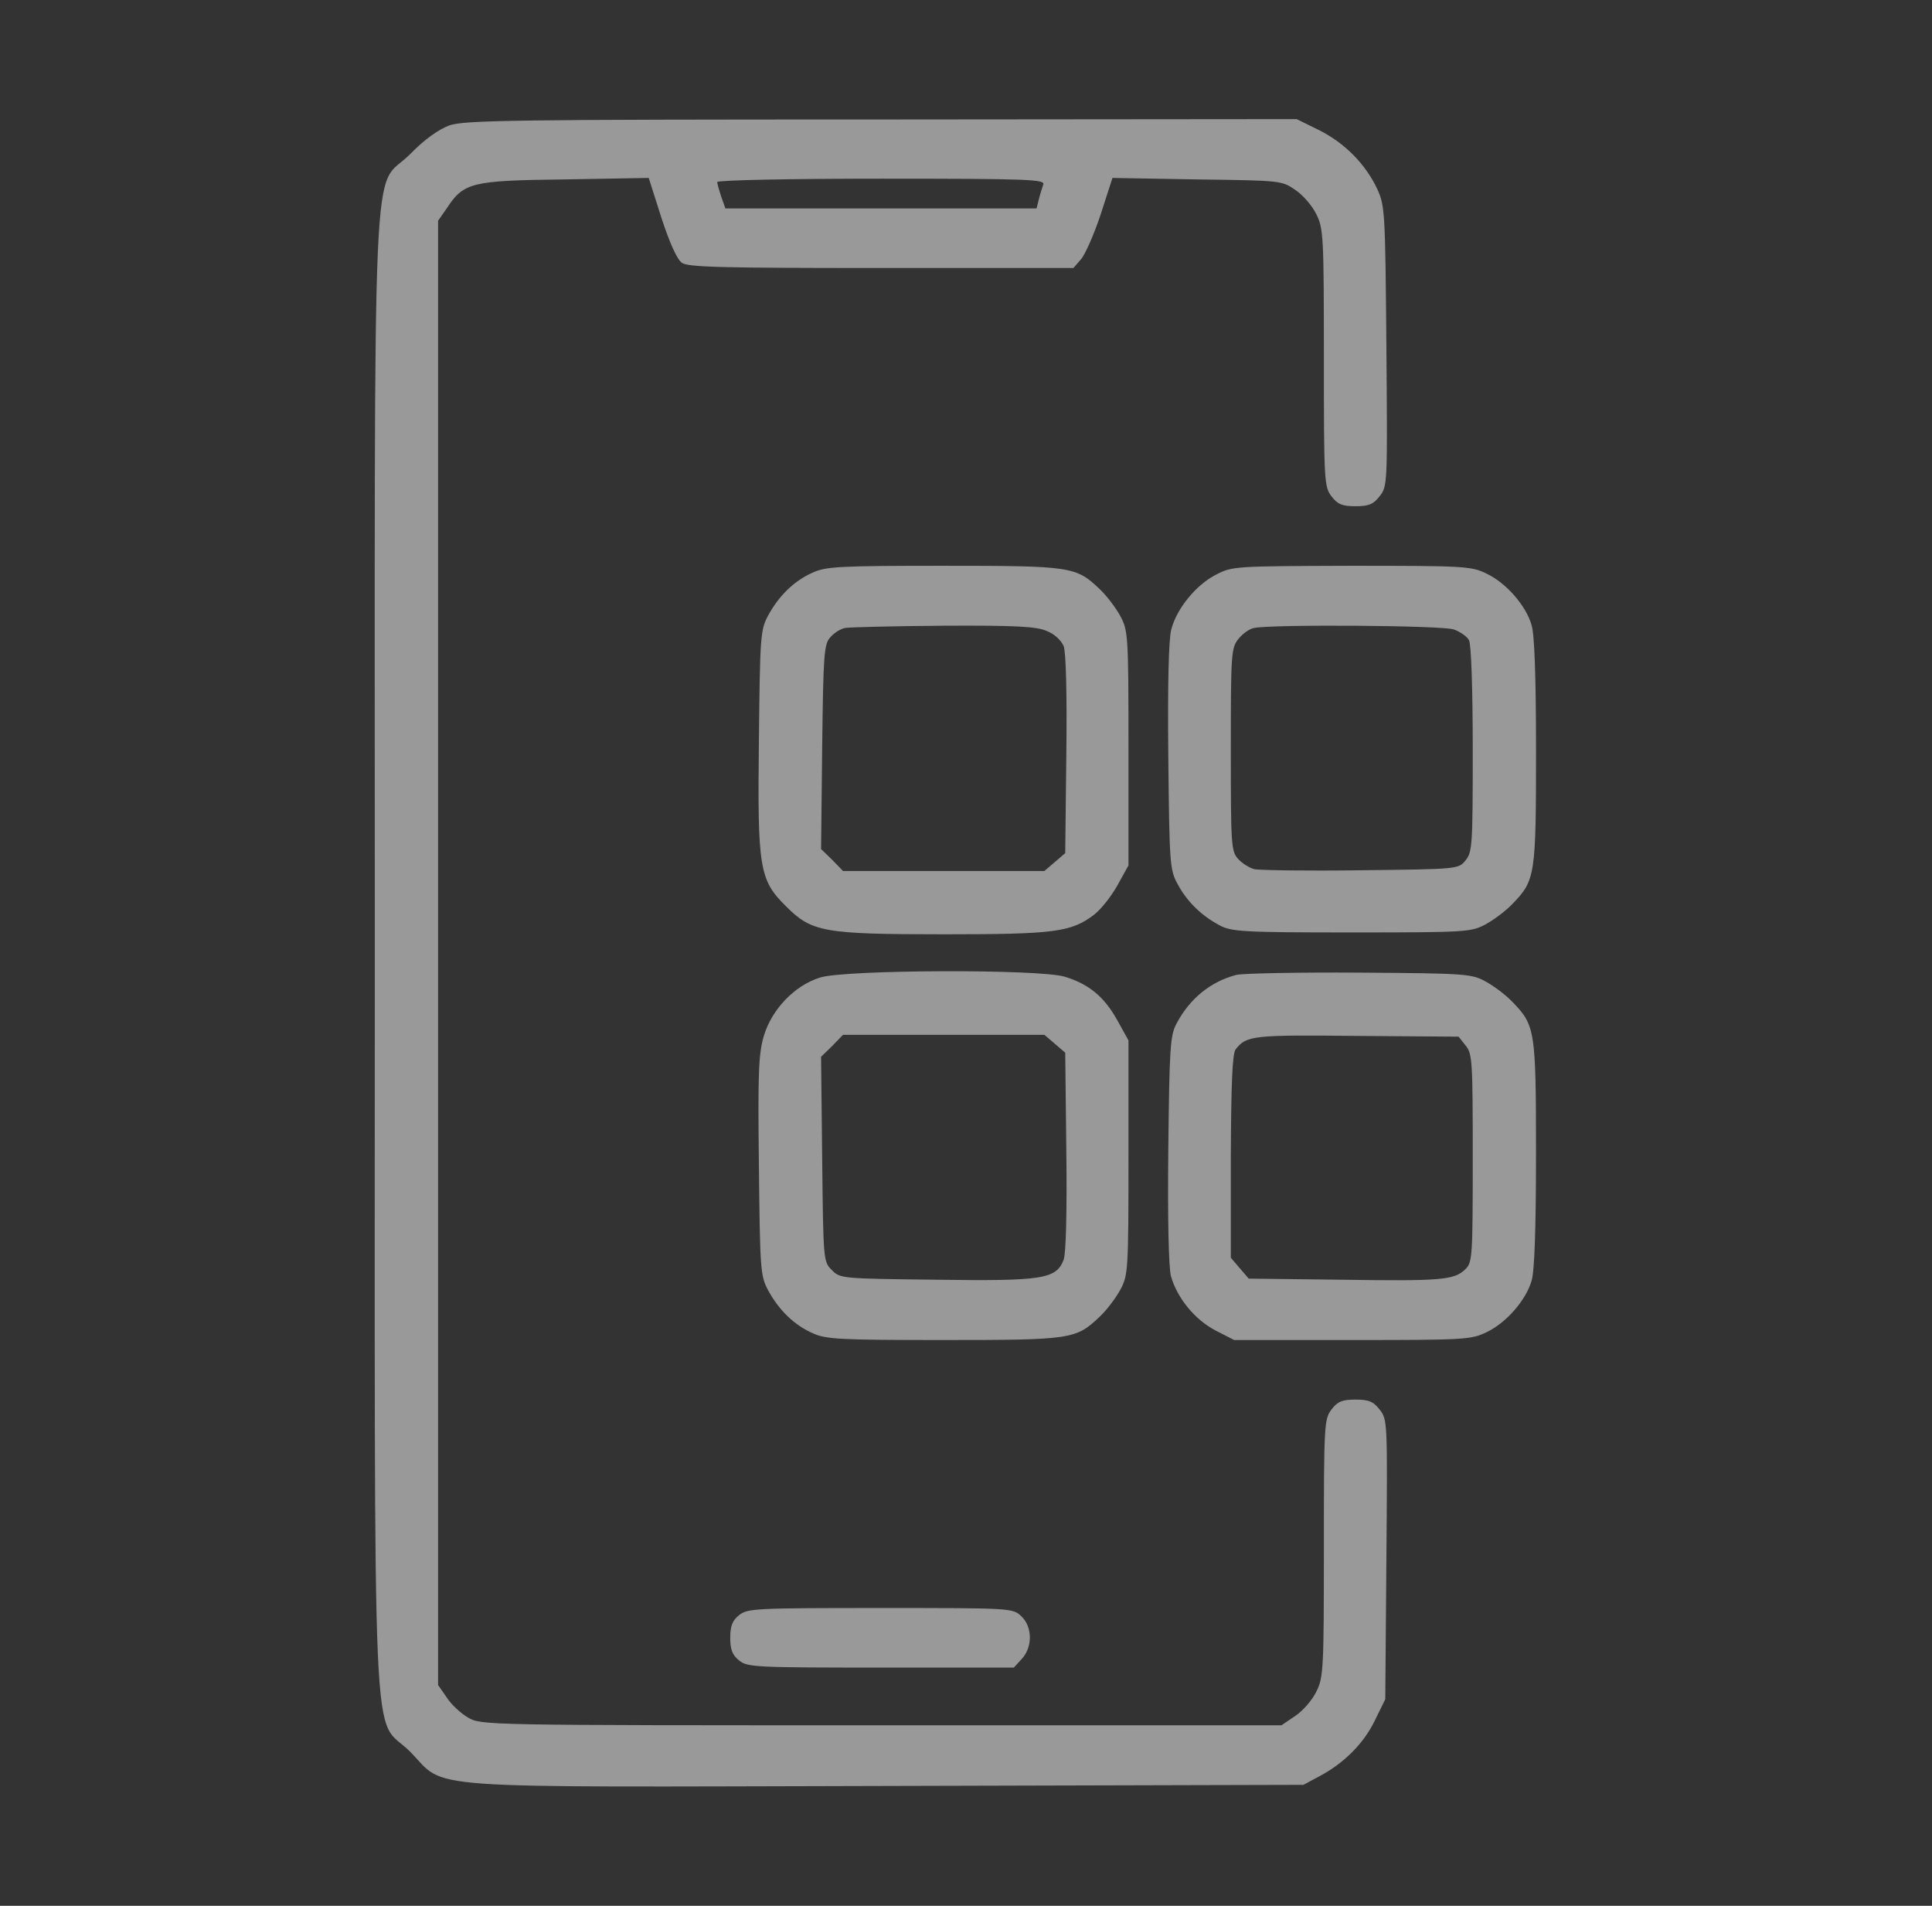
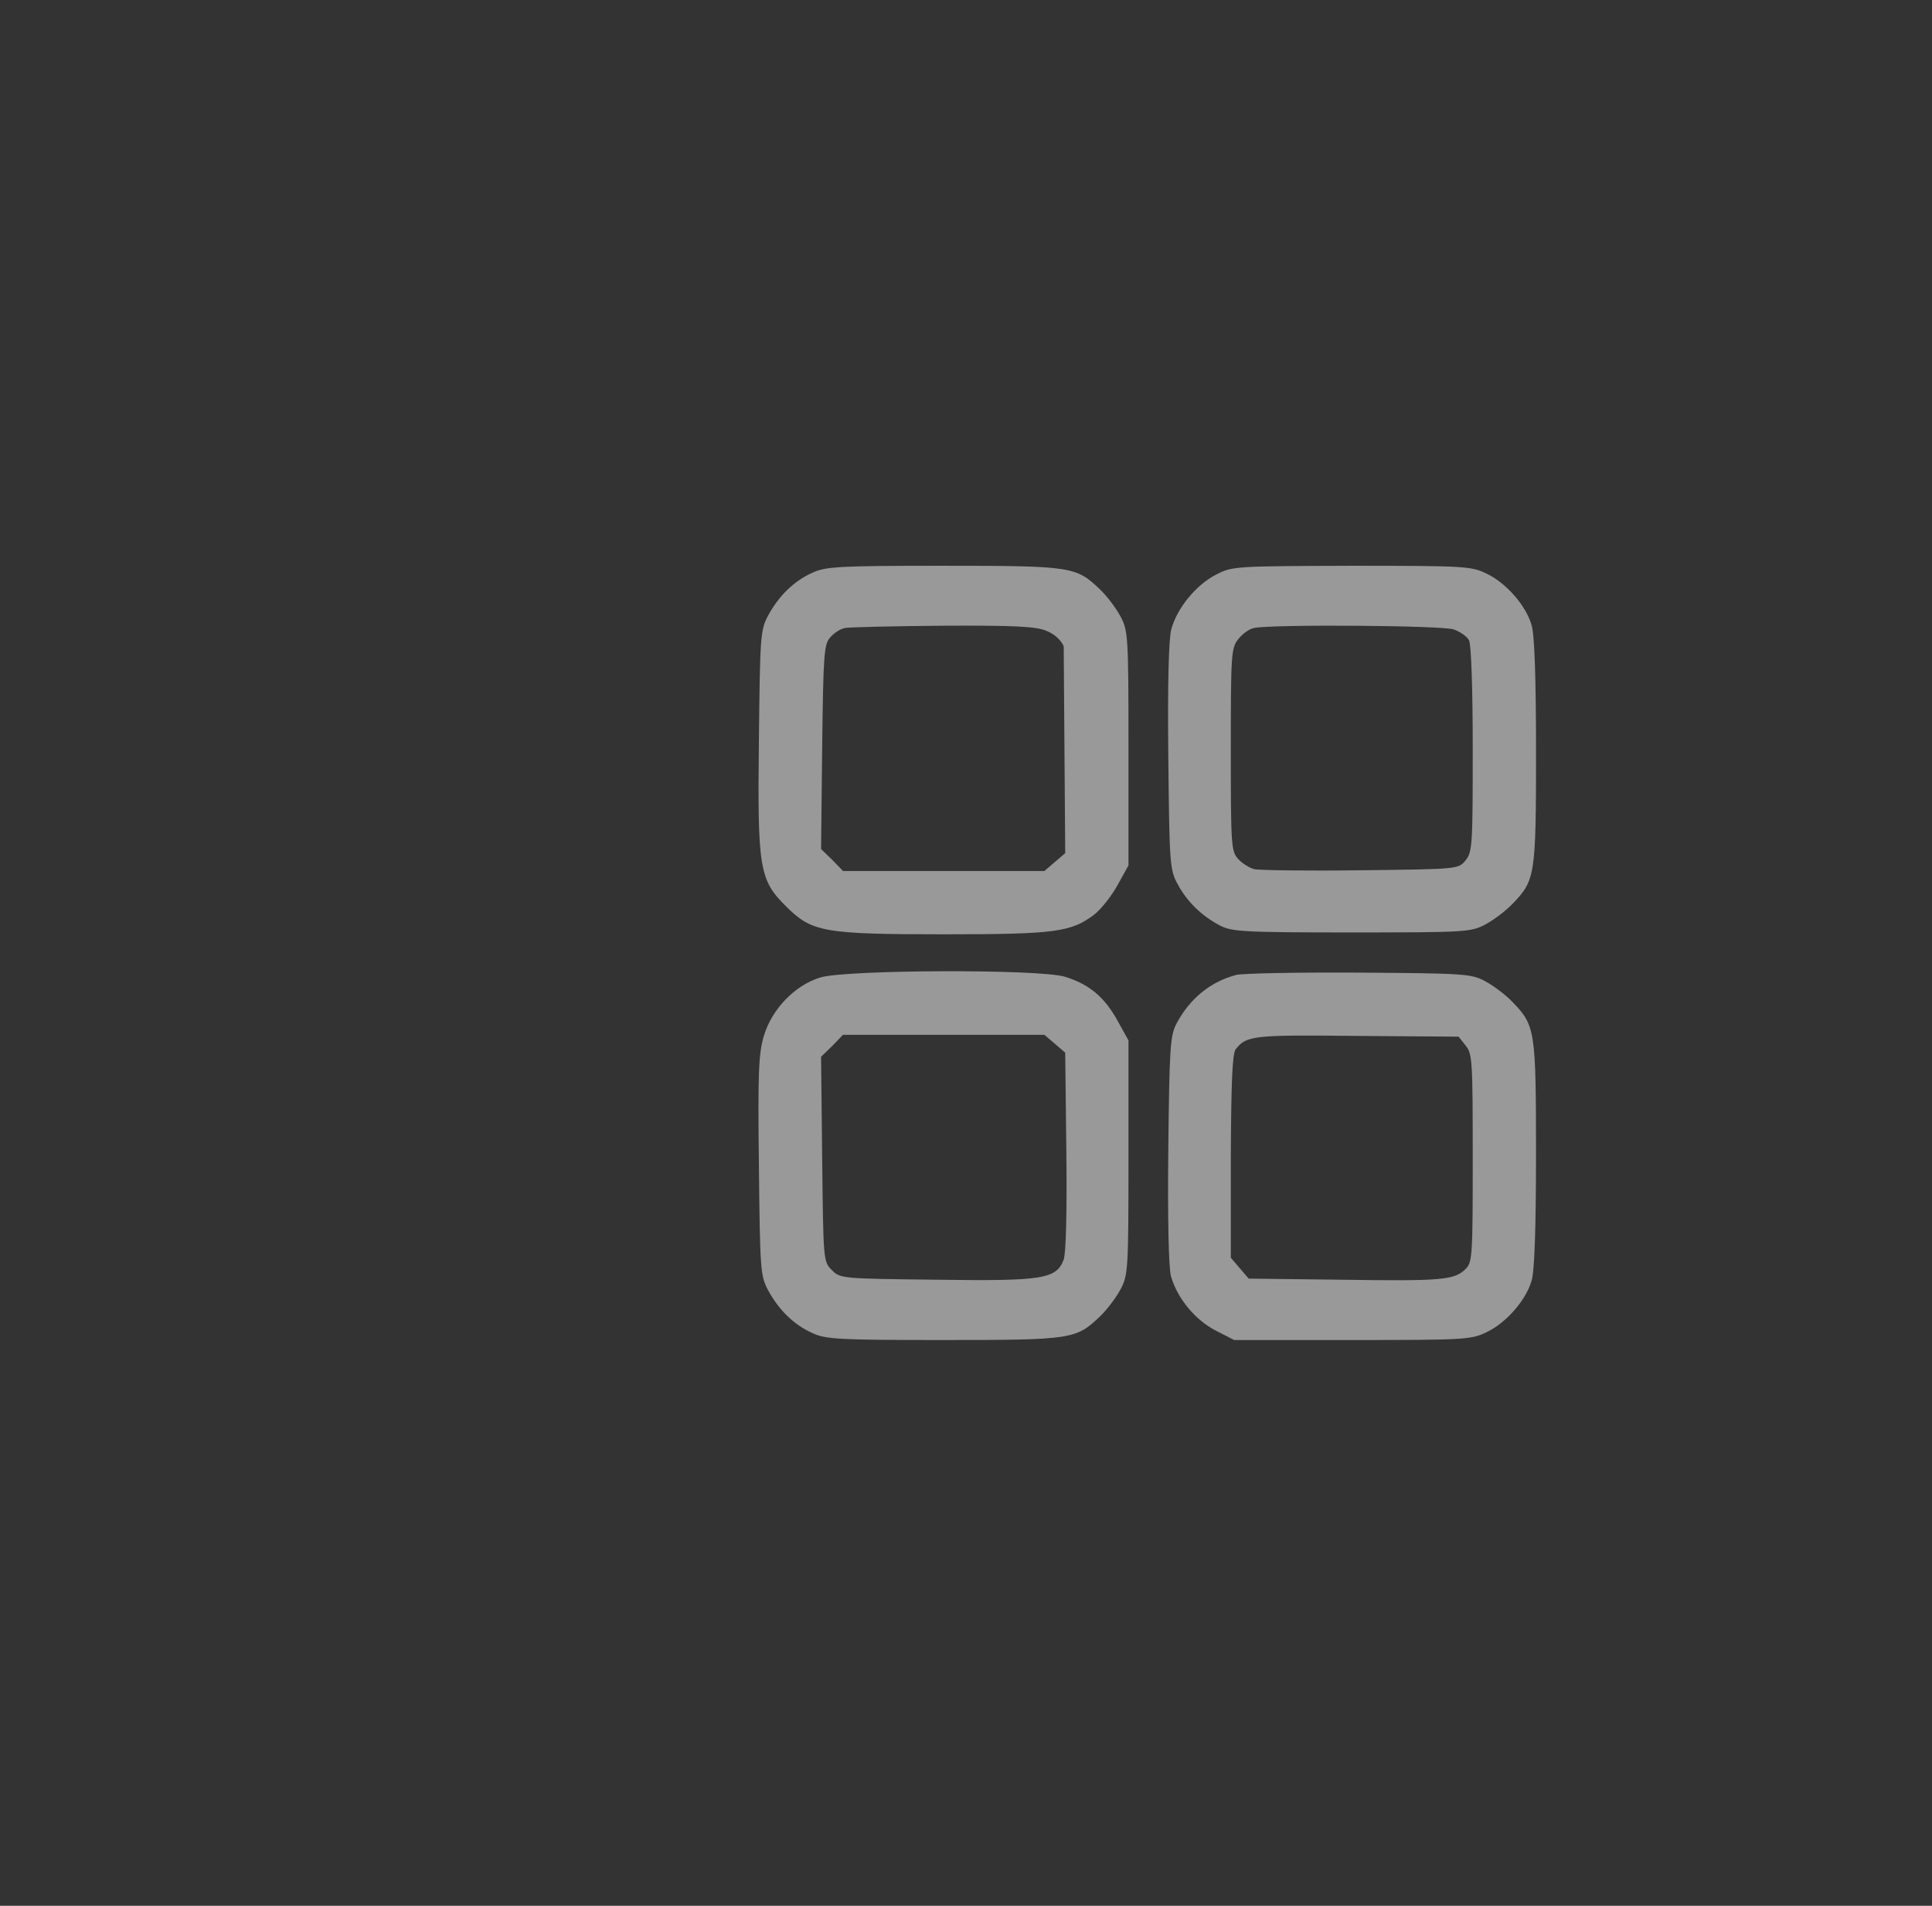
<svg xmlns="http://www.w3.org/2000/svg" width="73" height="72" viewBox="0 0 73 72" fill="none">
  <rect x="0" y="0" width="73" height="72" fill="#333333" stroke="none" />
  <g opacity="0.5">
-     <path d="M16.975 4.739C16.567 4.894 16.047 5.259 15.498 5.822C14.022 7.298 14.162 4.177 14.162 36C14.162 67.823 14.022 64.702 15.498 66.178C16.919 67.627 15.4 67.514 33.513 67.472L49.248 67.43L49.853 67.106C50.781 66.614 51.527 65.869 51.949 64.997L52.342 64.195L52.384 58.922C52.427 53.705 52.427 53.634 52.131 53.255C51.892 52.945 51.709 52.875 51.217 52.875C50.725 52.875 50.542 52.945 50.317 53.241C50.036 53.606 50.022 53.775 50.022 58.472C50.022 63.042 50.008 63.366 49.741 63.9C49.586 64.224 49.234 64.631 48.939 64.828L48.419 65.18H33.302C18.297 65.18 18.17 65.18 17.678 64.884C17.411 64.73 17.045 64.392 16.877 64.125L16.553 63.661V36V8.339L16.877 7.875C17.523 6.891 17.805 6.82 21.334 6.778L24.512 6.722L24.991 8.227C25.3 9.169 25.581 9.802 25.764 9.928C25.989 10.097 27.311 10.125 33.288 10.125H40.558L40.839 9.802C40.994 9.633 41.331 8.873 41.584 8.114L42.034 6.722L45.227 6.778C48.377 6.82 48.433 6.82 48.939 7.172C49.234 7.369 49.586 7.777 49.741 8.1C50.008 8.634 50.022 8.958 50.022 13.528C50.022 18.225 50.036 18.394 50.317 18.759C50.542 19.055 50.725 19.125 51.217 19.125C51.709 19.125 51.892 19.055 52.131 18.745C52.427 18.366 52.427 18.295 52.384 13.078C52.342 8.03 52.328 7.777 52.047 7.158C51.611 6.216 50.824 5.414 49.853 4.922L48.995 4.5L33.302 4.514C19.352 4.514 17.538 4.542 16.975 4.739ZM39.419 6.975C39.377 7.102 39.292 7.355 39.25 7.538L39.166 7.875H33.288H27.409L27.255 7.439C27.17 7.186 27.1 6.933 27.1 6.877C27.1 6.806 29.884 6.75 33.302 6.75C38.913 6.75 39.503 6.778 39.419 6.975Z" fill="white" />
-     <path d="M30.686 21.642C29.997 21.952 29.421 22.514 29.013 23.273C28.731 23.808 28.717 24.061 28.675 27.956C28.619 32.808 28.689 33.244 29.702 34.242C30.672 35.212 31.108 35.297 35.678 35.297C39.883 35.297 40.474 35.212 41.346 34.552C41.599 34.355 41.992 33.862 42.217 33.455L42.639 32.695V28.266C42.639 23.991 42.625 23.822 42.33 23.273C42.161 22.964 41.824 22.514 41.556 22.261C40.656 21.403 40.502 21.375 35.65 21.375C31.684 21.375 31.192 21.403 30.686 21.642ZM39.545 23.836C39.841 23.948 40.094 24.188 40.192 24.413C40.277 24.666 40.319 26.184 40.291 28.519L40.249 32.231L39.855 32.569L39.461 32.906H35.664H31.853L31.445 32.484L31.024 32.077L31.066 28.209C31.108 24.694 31.136 24.328 31.375 24.075C31.516 23.906 31.769 23.752 31.938 23.723C32.092 23.695 33.766 23.653 35.65 23.639C38.35 23.625 39.166 23.667 39.545 23.836Z" fill="white" />
+     <path d="M30.686 21.642C29.997 21.952 29.421 22.514 29.013 23.273C28.731 23.808 28.717 24.061 28.675 27.956C28.619 32.808 28.689 33.244 29.702 34.242C30.672 35.212 31.108 35.297 35.678 35.297C39.883 35.297 40.474 35.212 41.346 34.552C41.599 34.355 41.992 33.862 42.217 33.455L42.639 32.695V28.266C42.639 23.991 42.625 23.822 42.33 23.273C42.161 22.964 41.824 22.514 41.556 22.261C40.656 21.403 40.502 21.375 35.65 21.375C31.684 21.375 31.192 21.403 30.686 21.642ZM39.545 23.836C39.841 23.948 40.094 24.188 40.192 24.413L40.249 32.231L39.855 32.569L39.461 32.906H35.664H31.853L31.445 32.484L31.024 32.077L31.066 28.209C31.108 24.694 31.136 24.328 31.375 24.075C31.516 23.906 31.769 23.752 31.938 23.723C32.092 23.695 33.766 23.653 35.65 23.639C38.35 23.625 39.166 23.667 39.545 23.836Z" fill="white" />
    <path d="M45.944 21.712C45.199 22.092 44.467 22.978 44.256 23.78C44.158 24.145 44.116 25.847 44.144 28.589C44.186 32.625 44.2 32.864 44.495 33.398C44.847 34.059 45.395 34.594 46.084 34.959C46.534 35.198 46.956 35.227 51.077 35.227C55.422 35.227 55.591 35.212 56.139 34.917C56.449 34.748 56.898 34.411 57.152 34.144C58.009 33.258 58.038 33.075 58.038 28.392C58.038 25.58 57.981 23.962 57.869 23.611C57.658 22.88 56.913 22.022 56.167 21.67C55.591 21.389 55.338 21.375 51.063 21.375C46.661 21.389 46.563 21.389 45.944 21.712ZM54.93 23.78C55.169 23.864 55.436 24.047 55.506 24.188C55.591 24.342 55.647 26.058 55.647 28.308C55.647 31.908 55.633 32.189 55.38 32.498C55.113 32.836 55.099 32.836 51.414 32.878C49.375 32.906 47.561 32.878 47.392 32.836C47.224 32.794 46.942 32.625 46.788 32.456C46.52 32.161 46.506 31.978 46.506 28.322C46.506 24.708 46.52 24.483 46.788 24.145C46.942 23.948 47.209 23.752 47.392 23.723C48.109 23.583 54.494 23.625 54.93 23.78Z" fill="white" />
    <path d="M30.995 36.928C30.025 37.223 29.153 38.138 28.858 39.15C28.661 39.811 28.633 40.584 28.675 44.044C28.717 47.939 28.731 48.192 29.013 48.727C29.42 49.486 29.997 50.048 30.686 50.358C31.192 50.597 31.684 50.625 35.65 50.625C40.502 50.625 40.656 50.597 41.556 49.739C41.824 49.486 42.161 49.036 42.33 48.727C42.625 48.178 42.639 48.009 42.639 43.734V39.305L42.217 38.545C41.725 37.659 41.149 37.181 40.234 36.9C39.264 36.605 31.952 36.633 30.995 36.928ZM39.855 39.431L40.249 39.769L40.291 43.481C40.319 45.816 40.277 47.334 40.192 47.587C39.911 48.319 39.419 48.403 35.383 48.347C31.811 48.305 31.741 48.305 31.431 47.981C31.108 47.672 31.108 47.602 31.066 43.791L31.024 39.923L31.445 39.516L31.853 39.094H35.664H39.461L39.855 39.431Z" fill="white" />
    <path d="M46.717 36.83C45.747 37.083 44.959 37.716 44.453 38.672C44.214 39.122 44.186 39.586 44.144 43.411C44.116 46.069 44.158 47.855 44.242 48.206C44.481 49.05 45.156 49.866 45.944 50.273L46.633 50.625H51.105C55.337 50.625 55.591 50.611 56.167 50.33C56.912 49.978 57.658 49.12 57.869 48.389C57.981 48.038 58.037 46.42 58.037 43.608C58.037 38.925 58.009 38.742 57.151 37.856C56.898 37.589 56.448 37.252 56.139 37.083C55.605 36.788 55.394 36.773 51.358 36.745C49.037 36.731 46.956 36.773 46.717 36.83ZM55.38 39.502C55.633 39.811 55.647 40.092 55.647 43.748C55.647 47.447 55.633 47.686 55.38 47.939C54.958 48.361 54.48 48.403 50.683 48.347L47.181 48.305L46.844 47.911L46.506 47.517V43.692C46.52 40.908 46.562 39.811 46.689 39.642C47.097 39.122 47.336 39.094 51.259 39.136L55.112 39.164L55.38 39.502Z" fill="white" />
-     <path d="M27.93 61.017C27.677 61.214 27.592 61.425 27.592 61.875C27.592 62.325 27.677 62.536 27.93 62.733C28.239 62.986 28.563 63 33.273 63H38.308L38.603 62.677C39.025 62.227 39.011 61.453 38.589 61.059C38.266 60.75 38.195 60.75 33.26 60.75C28.563 60.75 28.239 60.764 27.93 61.017Z" fill="white" />
  </g>
</svg>